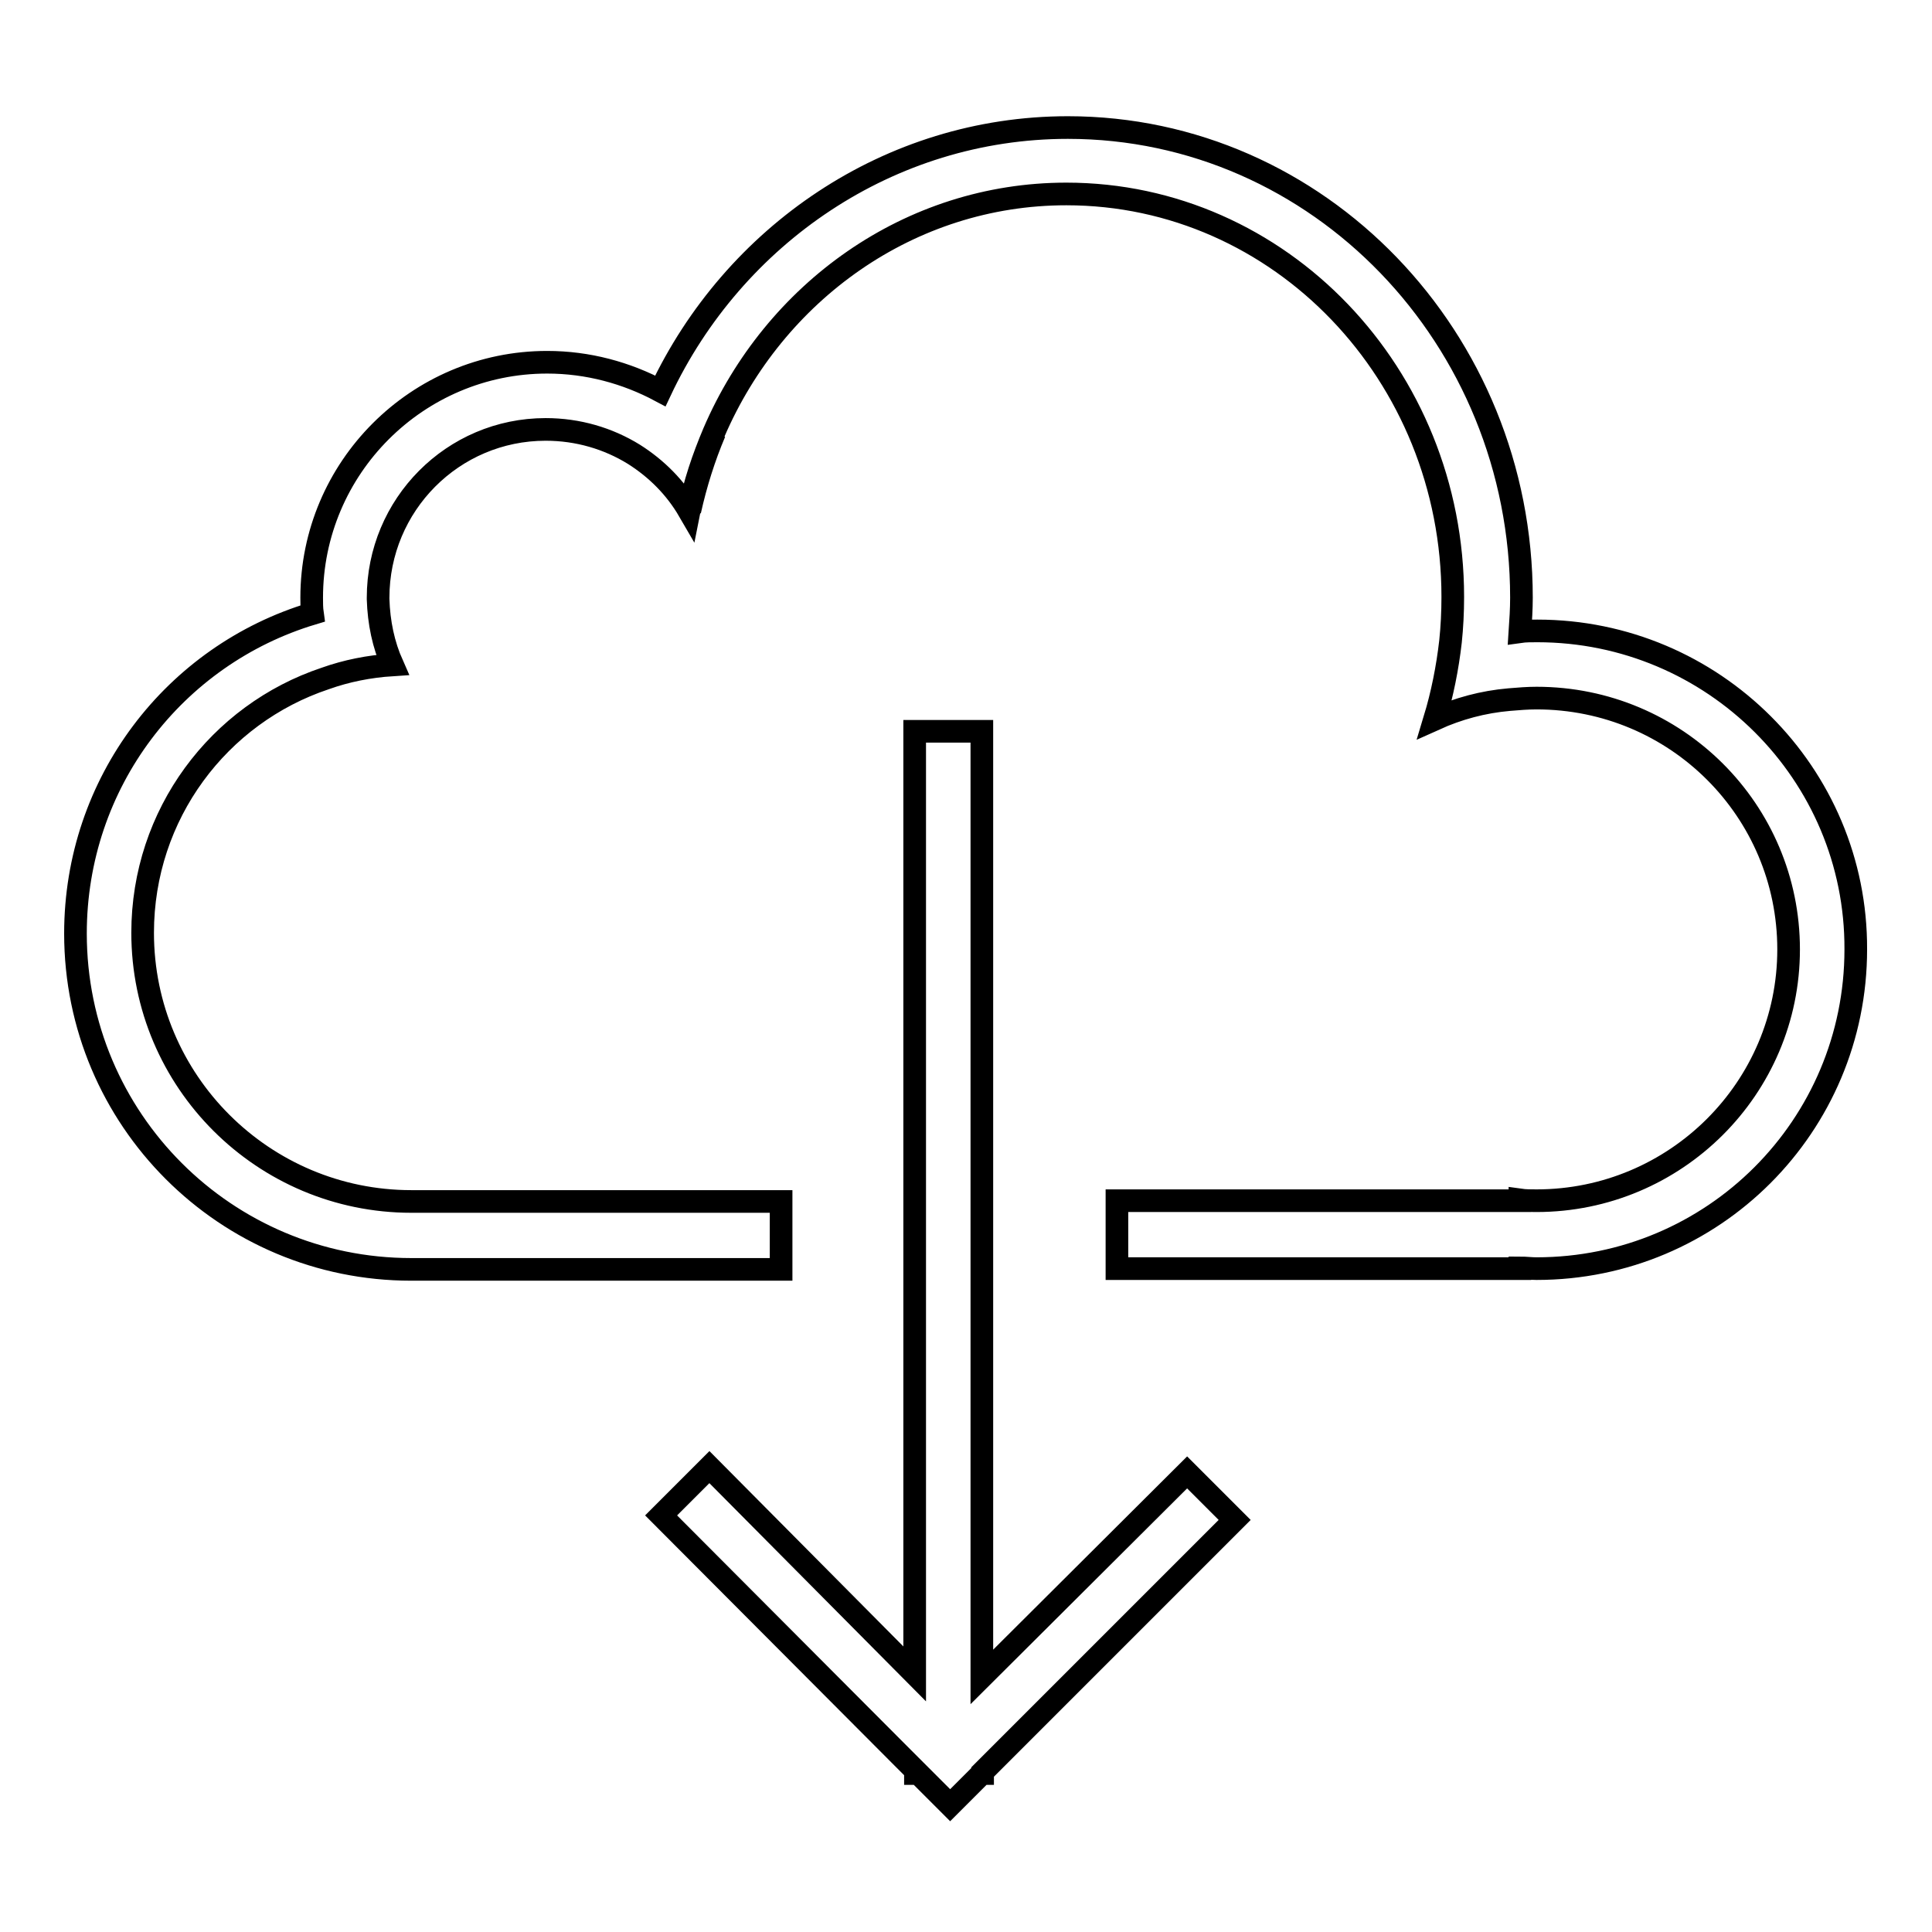
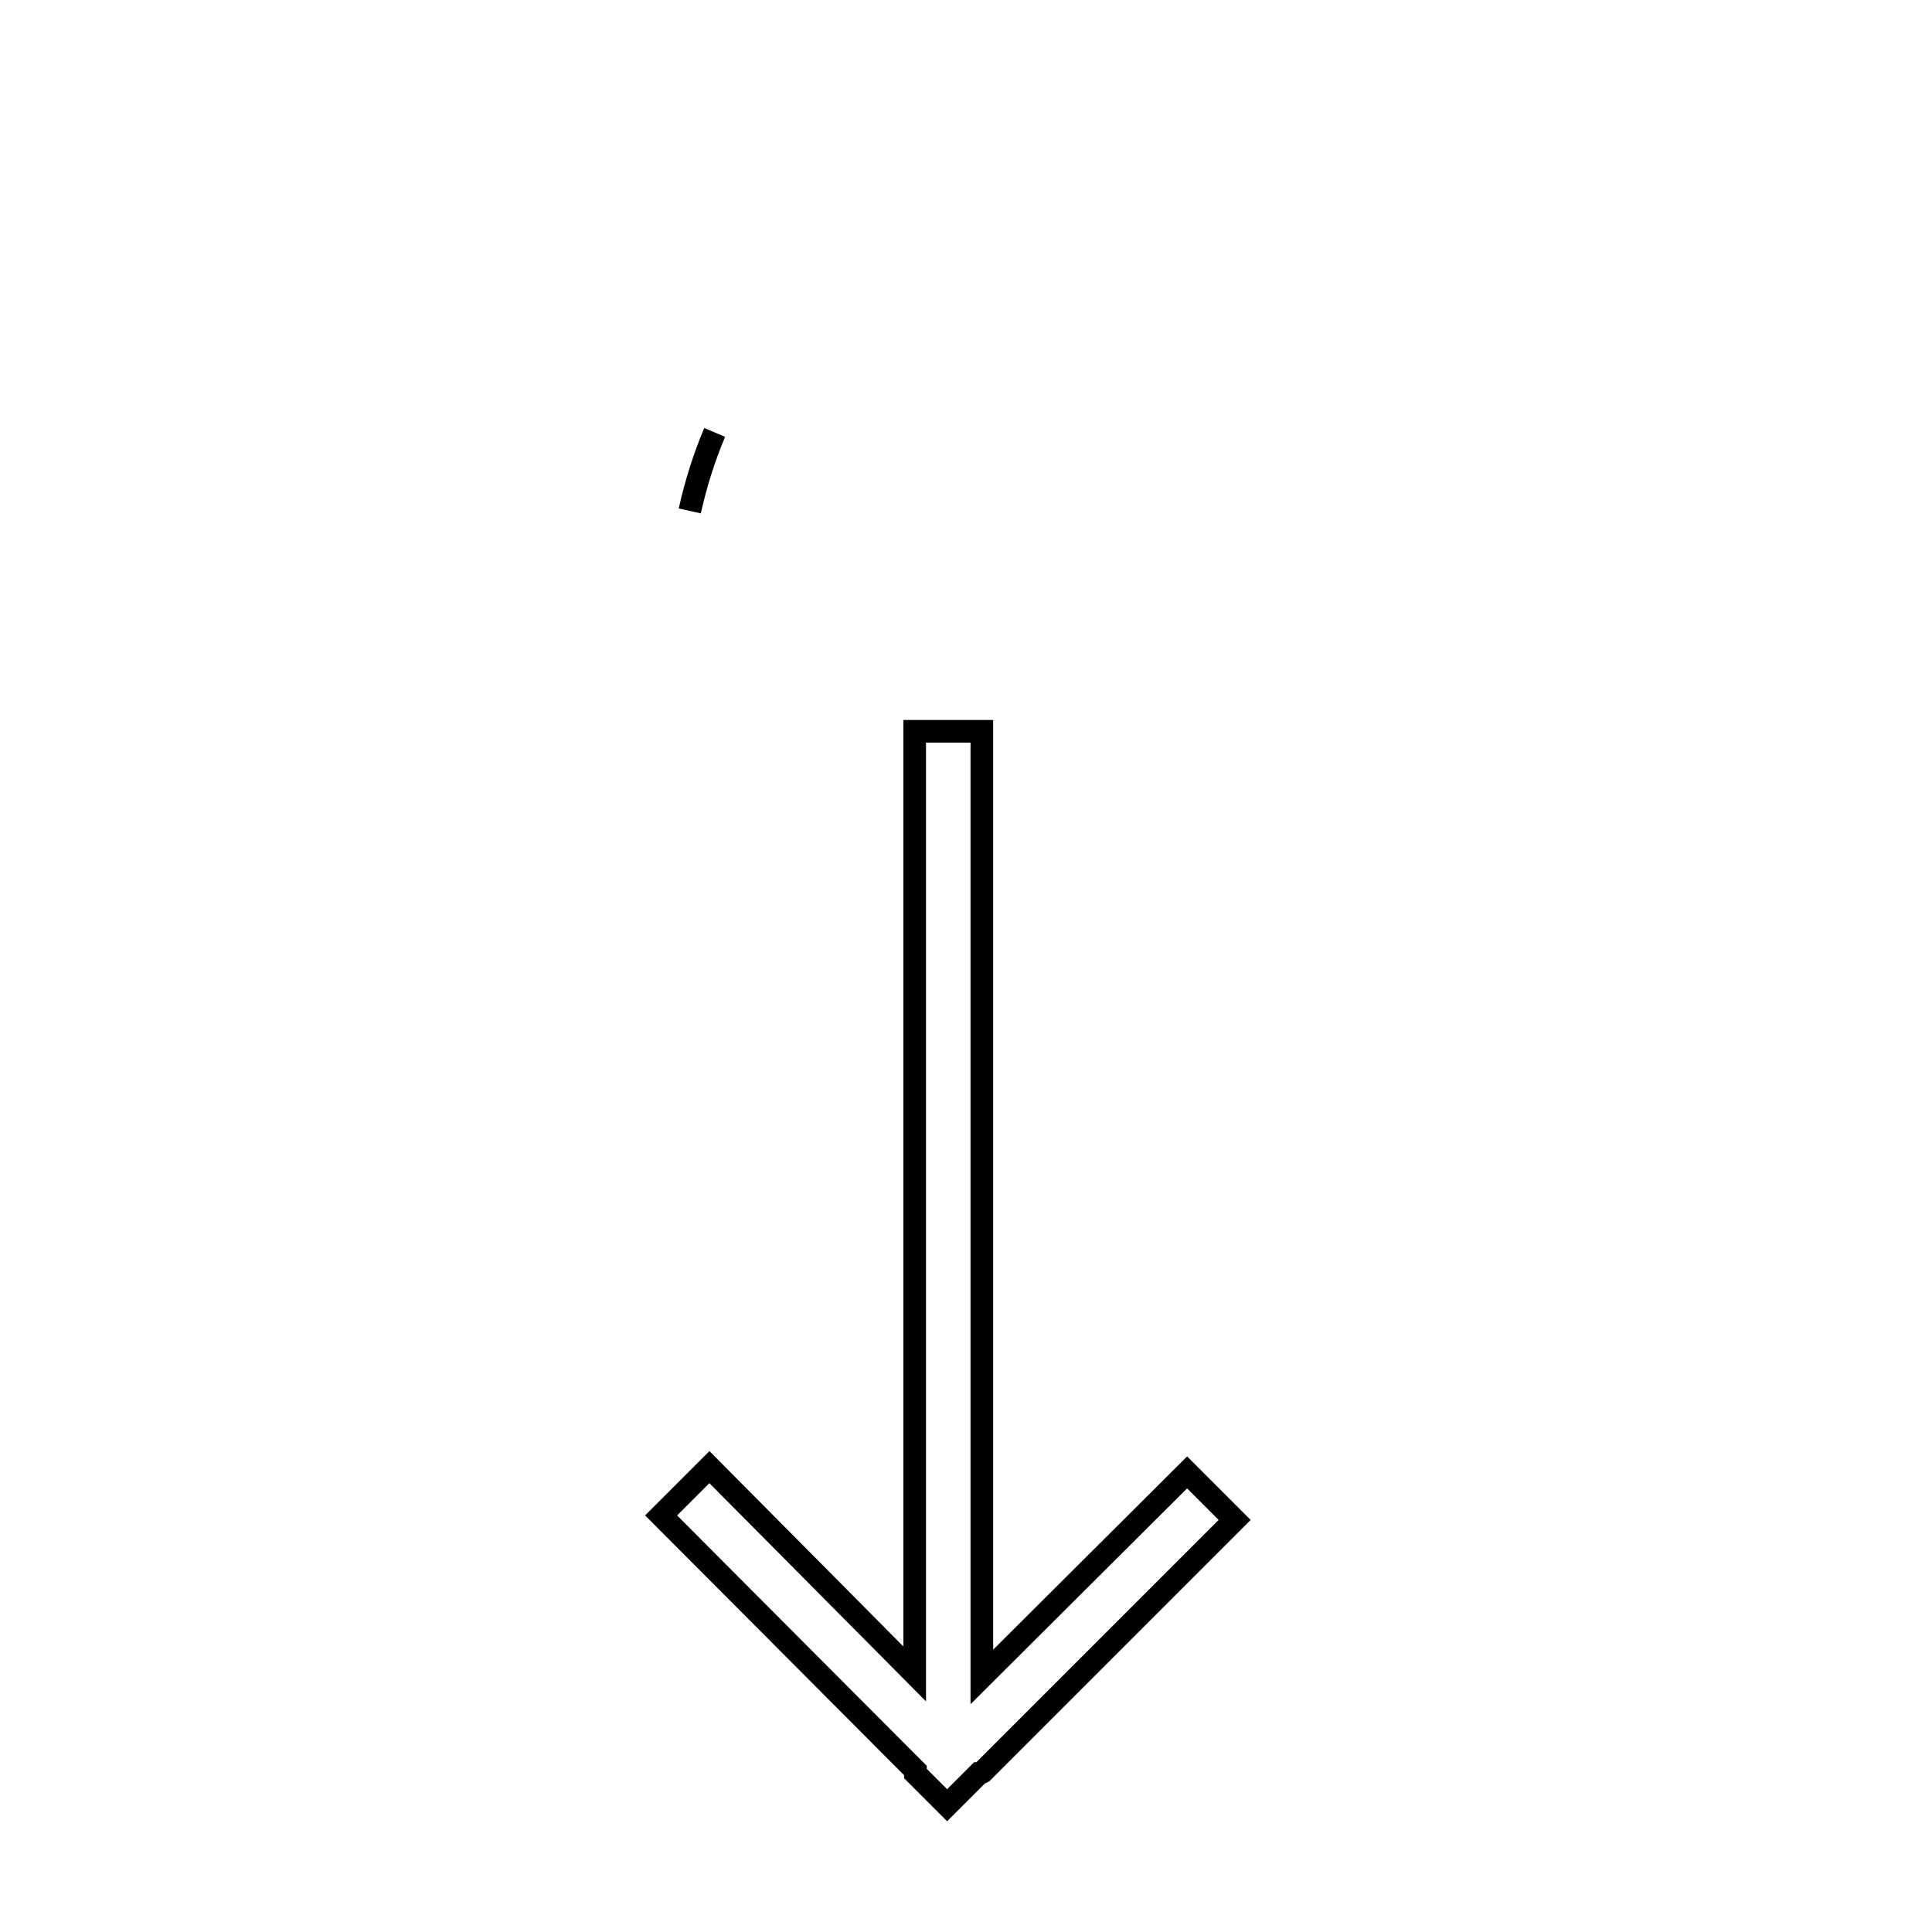
<svg xmlns="http://www.w3.org/2000/svg" version="1.1" x="0px" y="0px" viewBox="0 0 256 256" enable-background="new 0 0 256 256" xml:space="preserve">
  <g>
    <g>
      <path stroke-width="3" fill-opacity="0" stroke="#000000" d="M94.7,57.3c-1.4,3.3-2.5,6.8-3.3,10.4" />
-       <path stroke-width="3" fill-opacity="0" stroke="#000000" d="M130.2,234.8l33.4-33.4l-6.3-6.3l-27.2,27.1V96.9h-8.9v124.9L94,194.4l-6.4,6.4l32,32.1l0,0l1.7,1.7v0.4h0.4l4.2,4.2l4.2-4.2h0.1L130.2,234.8L130.2,234.8z" />
-       <path stroke-width="3" fill-opacity="0" stroke="#000000" d="M203.7,83.6c-0.8,0-1.6,0-2.3,0.1c0.1-1.5,0.2-3,0.2-4.5c0-34.4-26.9-62.3-60.1-62.3c-23.7,0-44.3,14.3-54,34.9c-4.5-2.4-9.6-3.8-15-3.8c-17.2,0-31.2,14-31.2,31.2c0,0.7,0,1.4,0.1,2.1C23.1,86.8,10,103.7,10,123.7c0,24.6,19.9,44.5,44.5,44.5l0,0h49v-9h-49v0c-19.6,0-35.6-15.9-35.6-35.6c0-15.7,10.1-29,24.2-33.7c2.8-1,5.8-1.6,8.9-1.8c-1.2-2.7-1.8-5.6-1.9-8.7c0-0.1,0-0.2,0-0.2c0-12.3,9.9-22.3,22.2-22.3c4.3,0,8.3,1.2,11.7,3.3c3,1.9,5.5,4.4,7.3,7.5c0.7-3.6,1.9-7.1,3.3-10.4c8-18.6,25.9-31.6,46.7-31.6c28.3,0,51.2,23.9,51.2,53.4c0,2-0.1,4-0.3,5.9c-0.4,3.5-1.1,7-2.1,10.3c3.1-1.4,6.4-2.3,9.9-2.6c1.2-0.1,2.4-0.2,3.6-0.2c18.5,0,33.4,14.9,33.4,33.3c0,18.4-15,33.3-33.4,33.3c-0.7,0-1.5,0-2.2-0.1v0.1H148v9h53.4v-0.1c0.7,0,1.5,0.1,2.2,0.1c23.4,0,42.3-18.9,42.3-42.3C246,102.5,227,83.6,203.7,83.6z" />
+       <path stroke-width="3" fill-opacity="0" stroke="#000000" d="M130.2,234.8l33.4-33.4l-6.3-6.3l-27.2,27.1V96.9h-8.9v124.9L94,194.4l-6.4,6.4l32,32.1l0,0l1.7,1.7v0.4l4.2,4.2l4.2-4.2h0.1L130.2,234.8L130.2,234.8z" />
    </g>
  </g>
</svg>